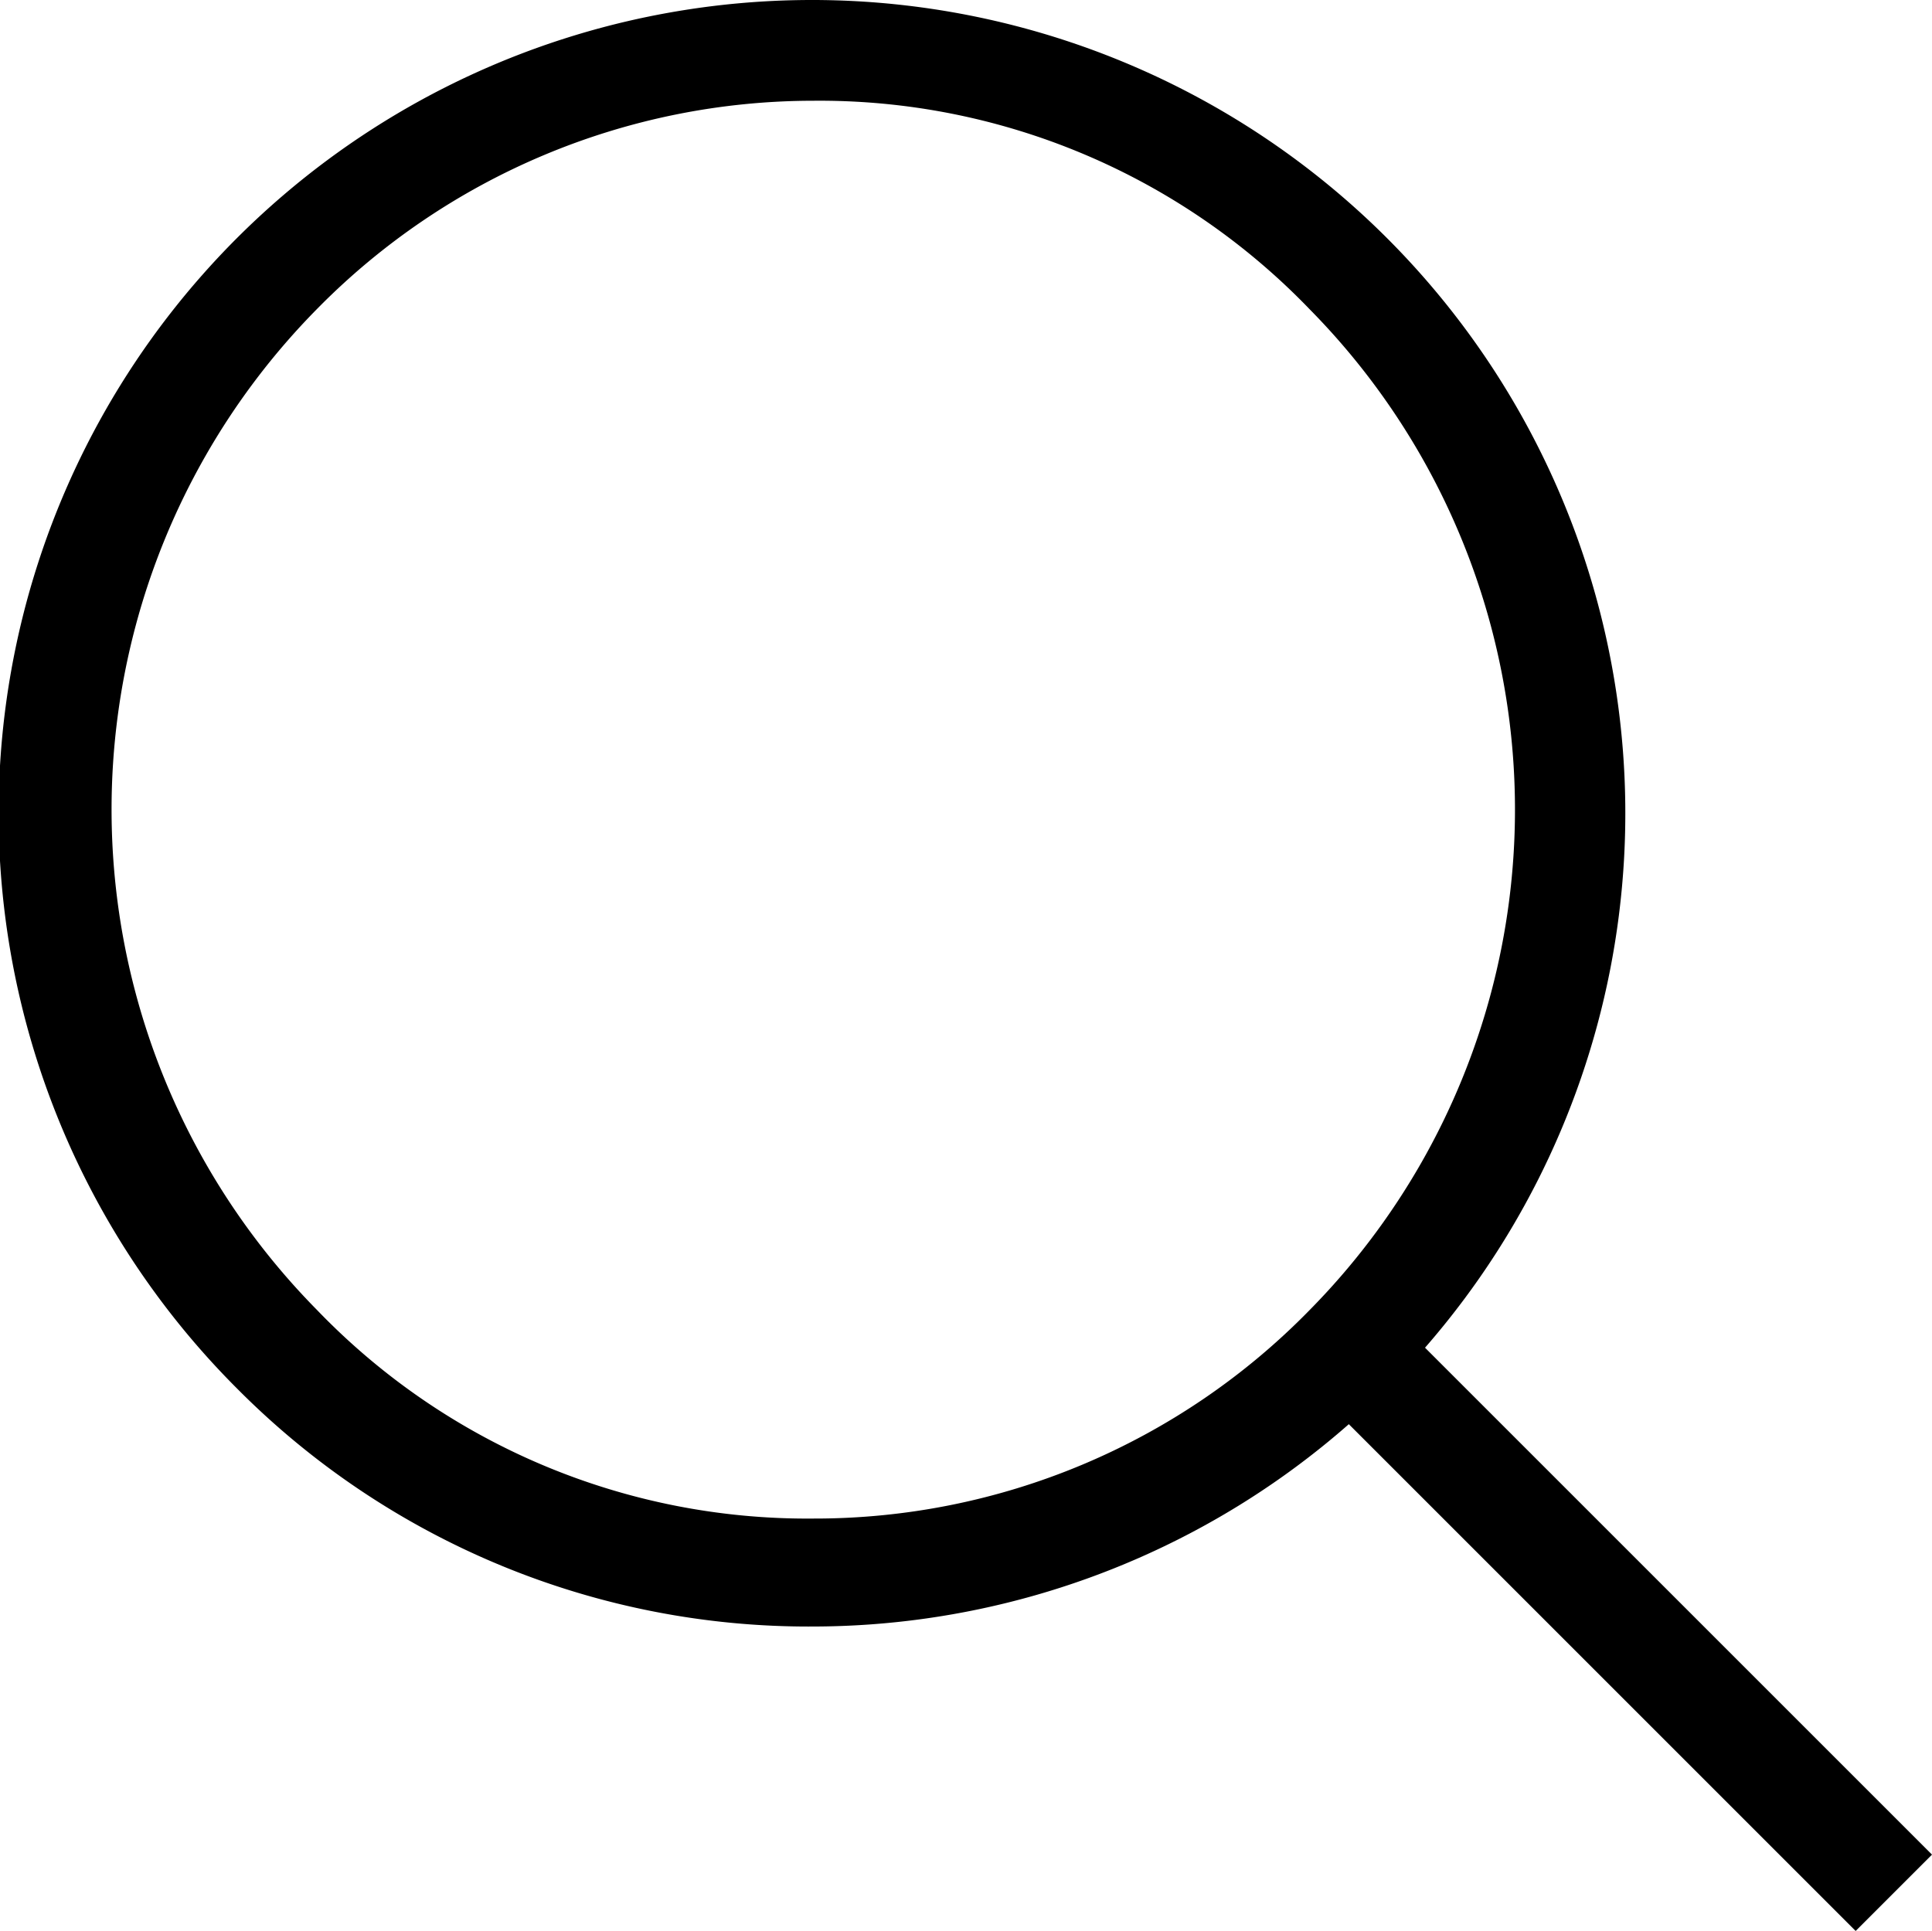
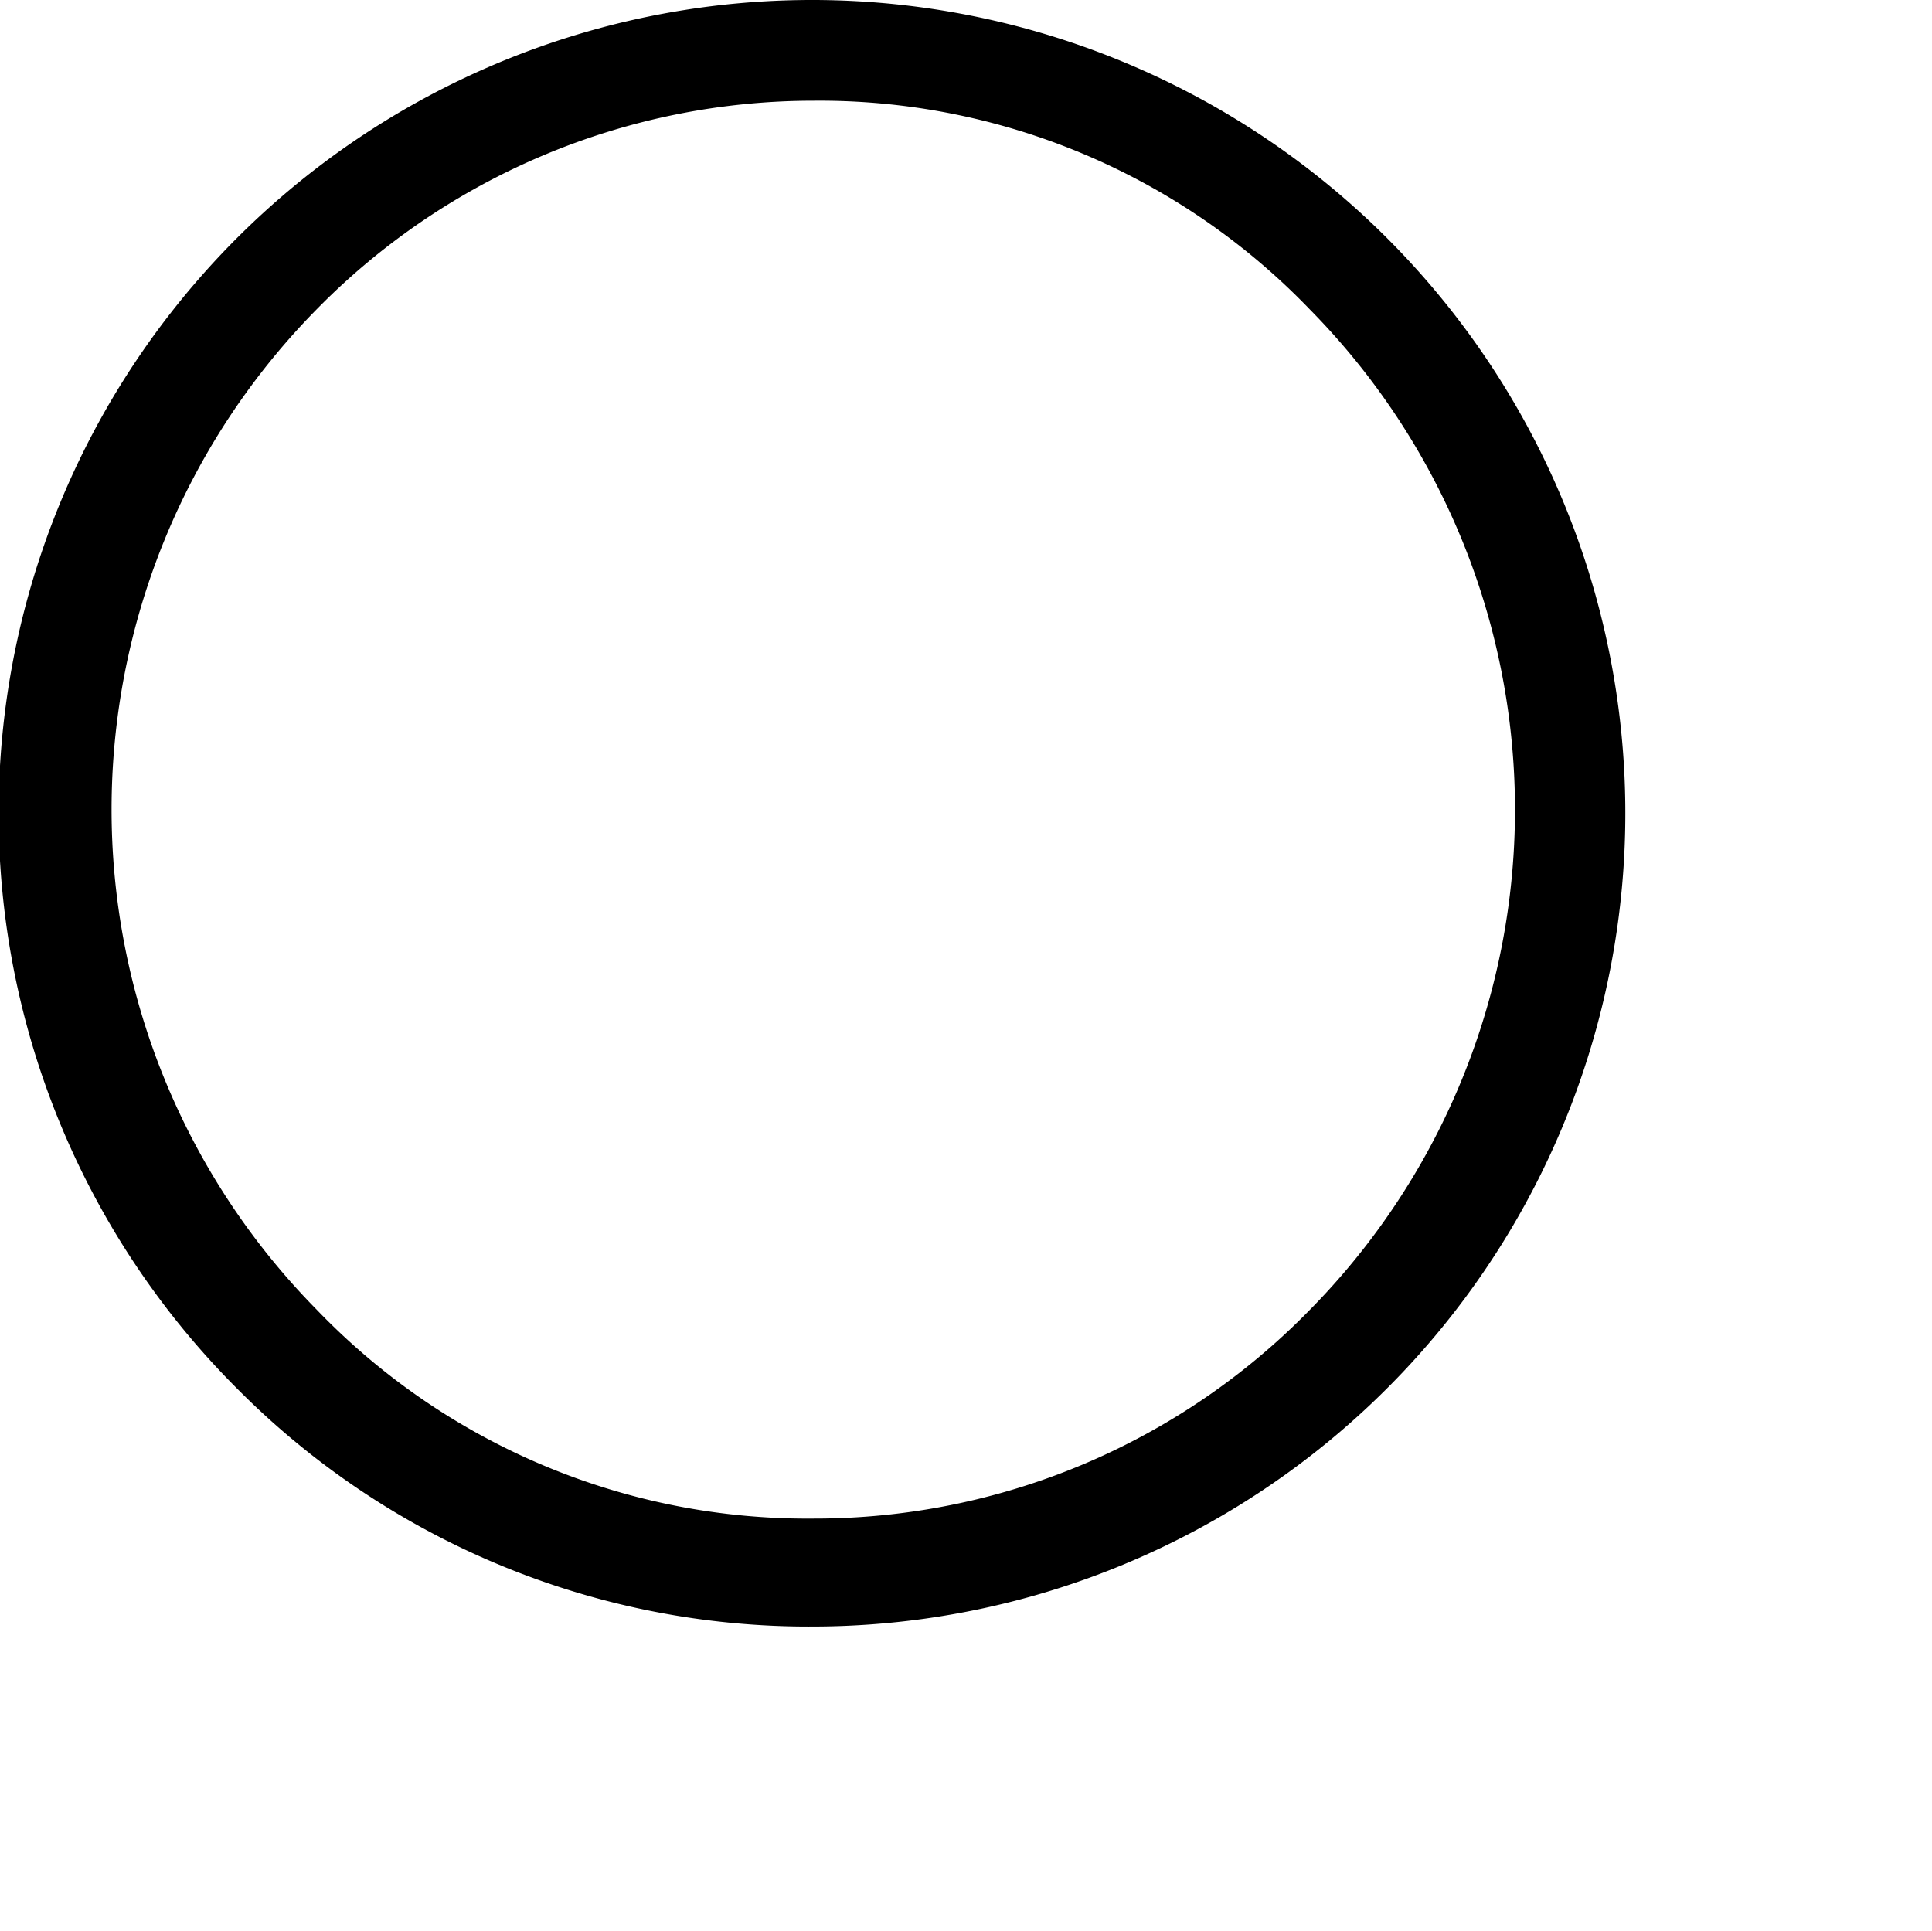
<svg xmlns="http://www.w3.org/2000/svg" width="23.01" height="23" viewBox="0 0 23.01 23">
  <g id="Group_949" data-name="Group 949" transform="translate(-1604 -160)">
    <g id="Group_5" data-name="Group 5" transform="translate(1604 160)">
      <path id="Path_3" data-name="Path 3" d="M18.287,20.174a9.687,9.687,0,1,0-6.858-2.829A9.586,9.586,0,0,0,18.287,20.174ZM18.287,2A8.1,8.1,0,0,1,24.2,4.486a8.486,8.486,0,0,1,0,11.916,8.238,8.238,0,0,1-5.915,2.486A8.1,8.1,0,0,1,12.372,16.4a8.486,8.486,0,0,1,0-11.916A8.293,8.293,0,0,1,18.287,2Z" transform="translate(-8.6 -0.8)" fill="#000" />
    </g>
-     <rect id="Rectangle_1" data-name="Rectangle 1" width="1.286" height="9.173" transform="translate(1627.01 182.091) rotate(135)" fill="#000" />
  </g>
</svg>